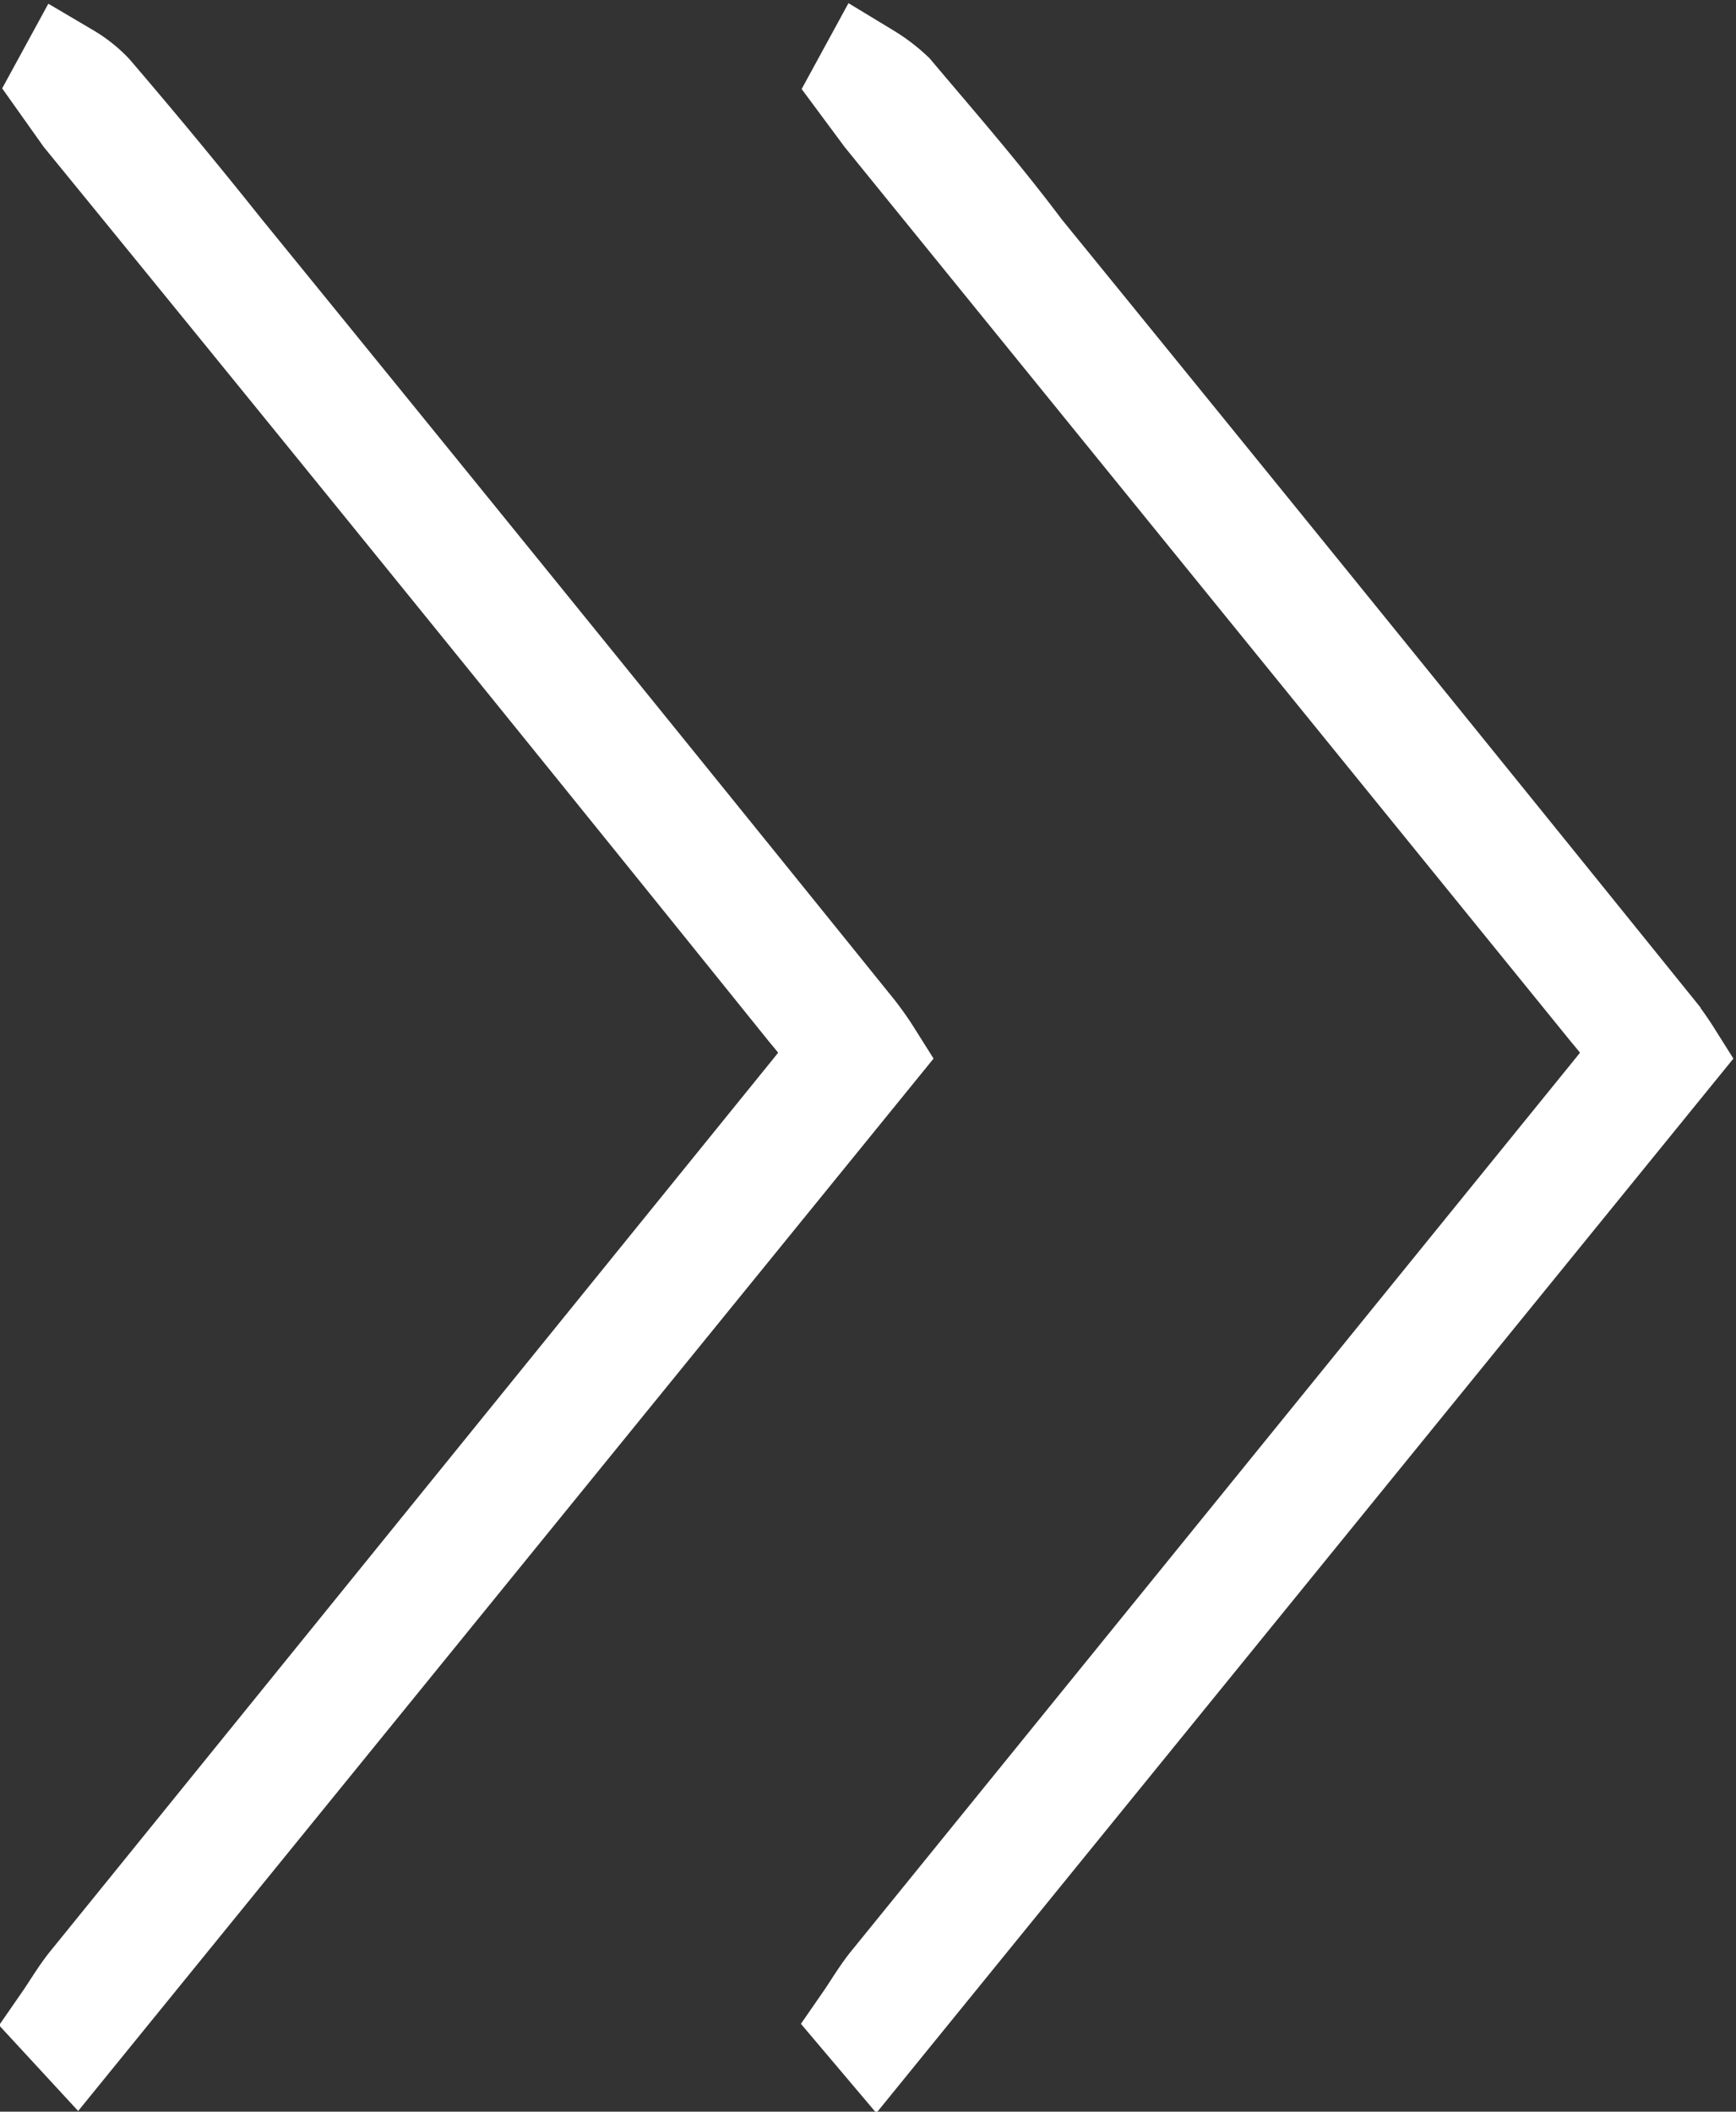
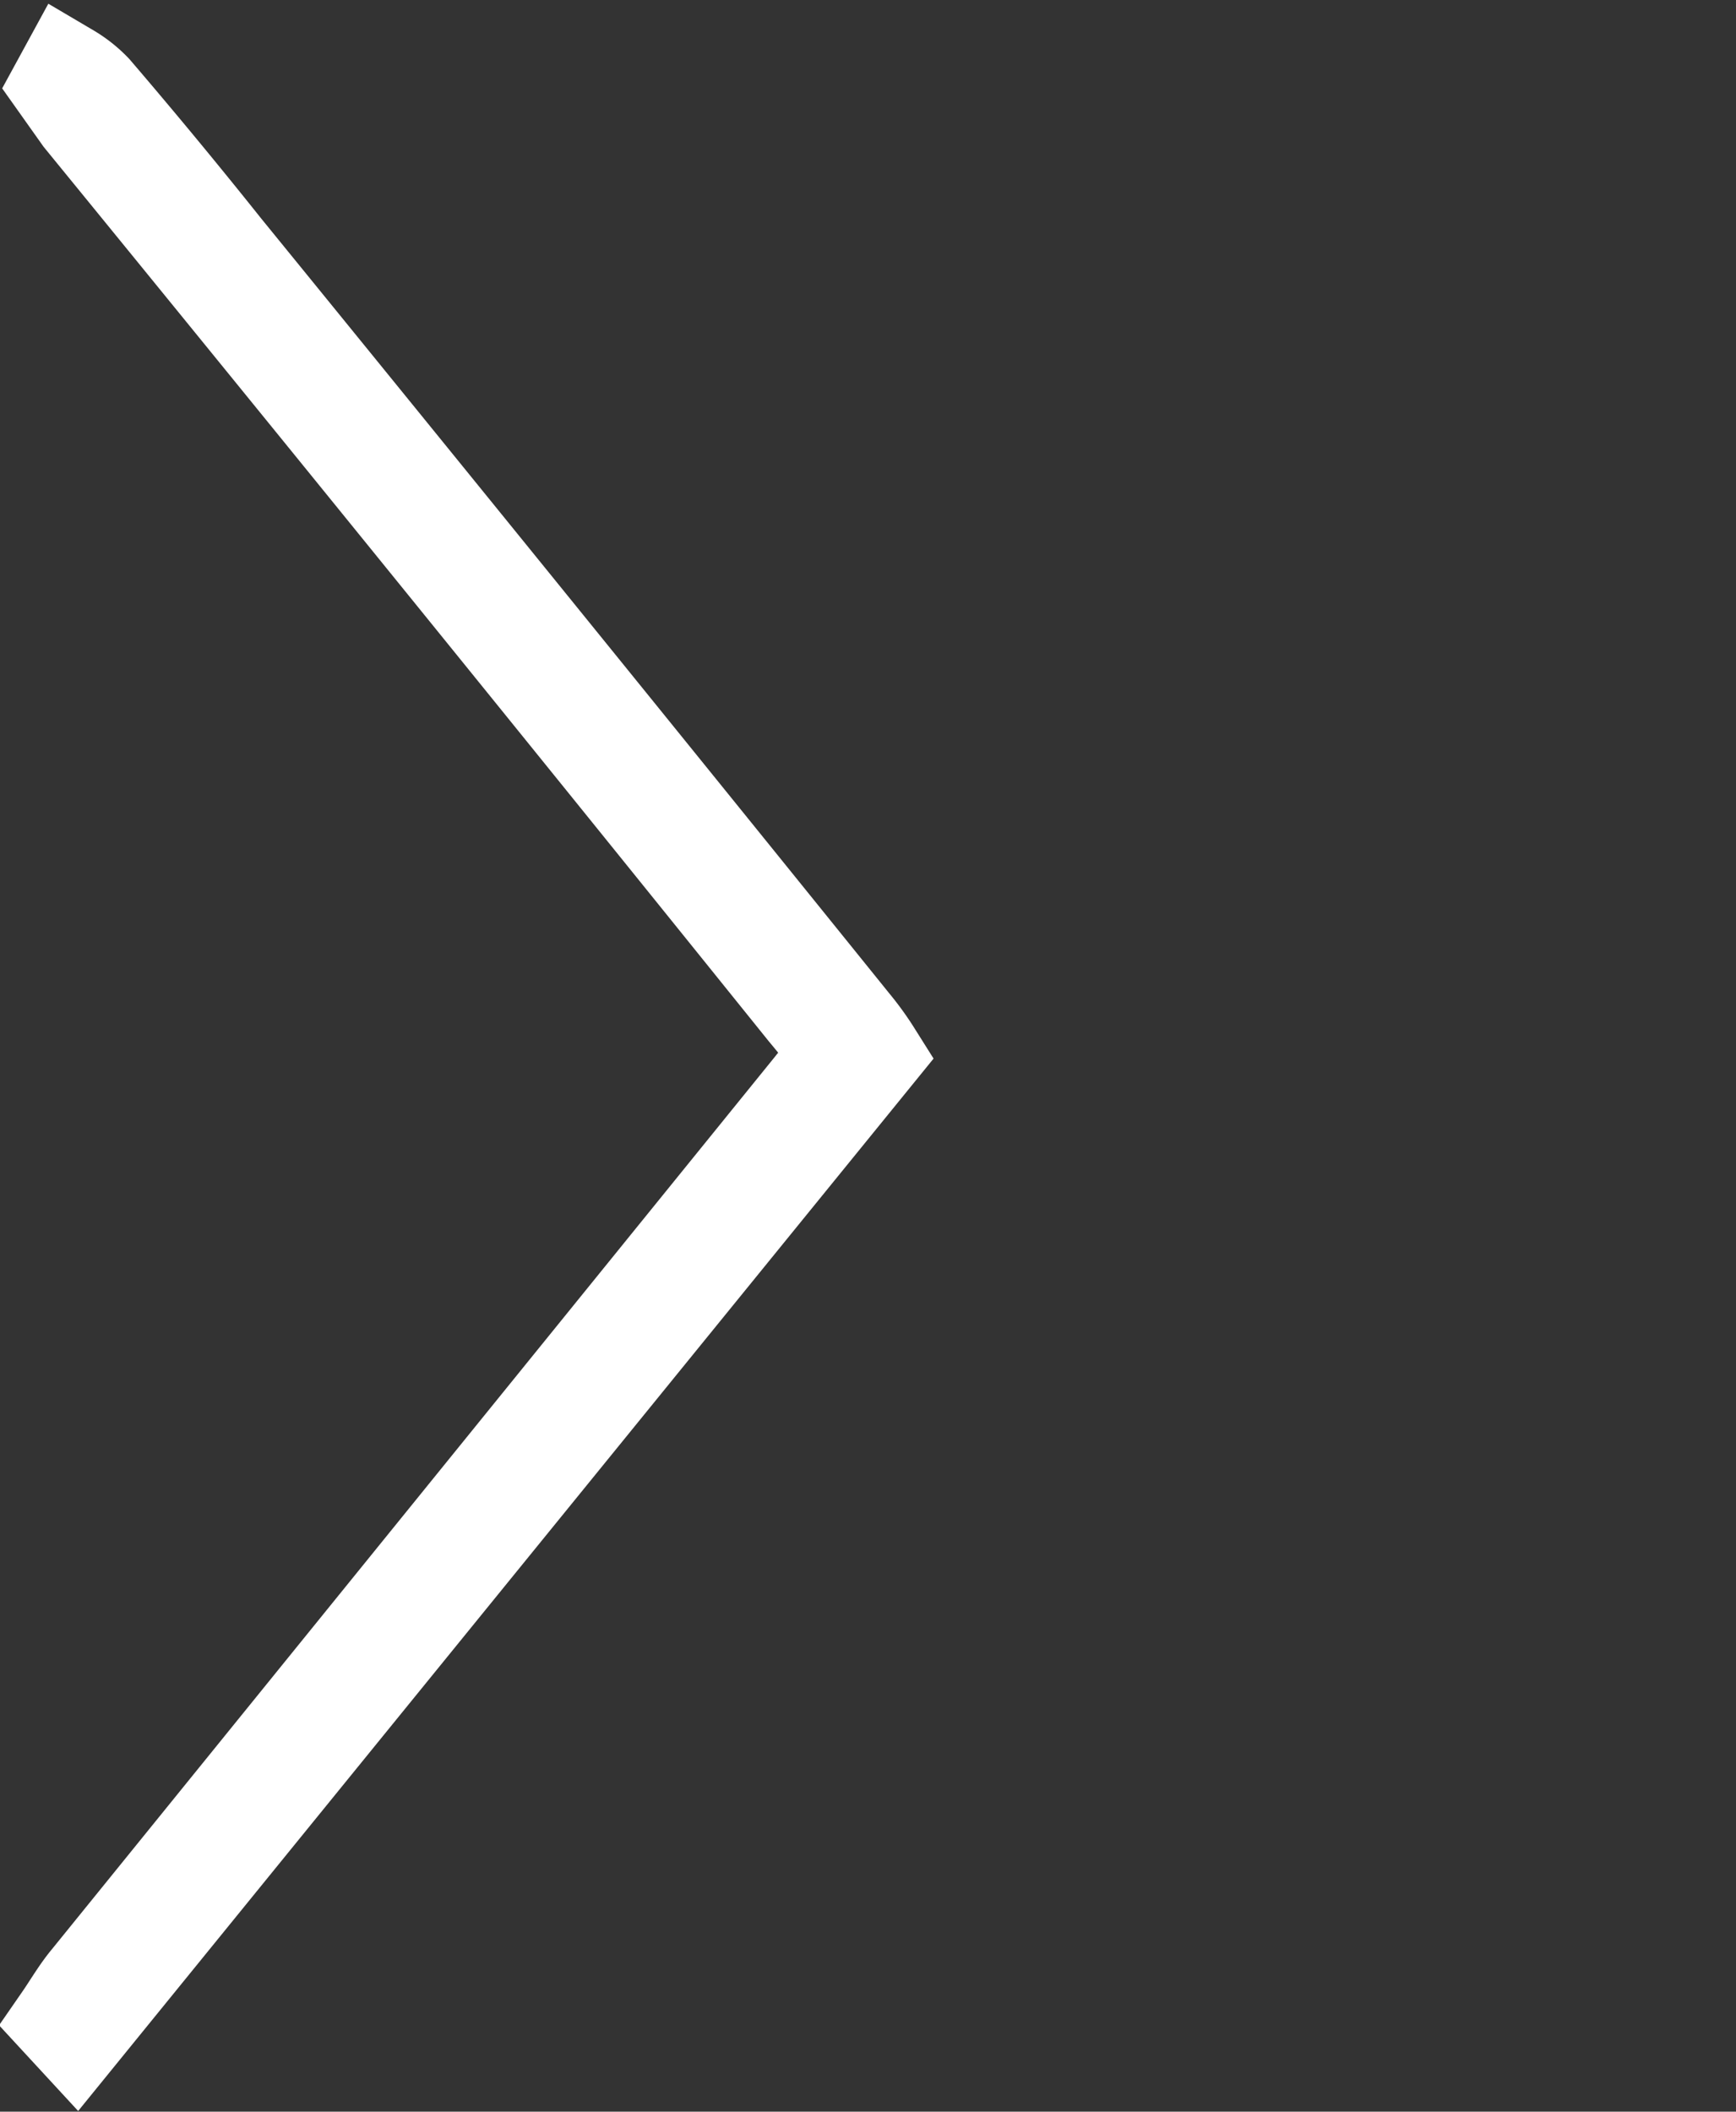
<svg xmlns="http://www.w3.org/2000/svg" id="Capa_1" data-name="Capa 1" viewBox="0 0 17.19 20.9">
  <rect x="0" y="0" width="17.19" height="20.9" fill="#333333" stroke="none" />
  <defs>
    <style>.cls-1{fill:none;stroke:#fff;stroke-miterlimit:10;}</style>
  </defs>
  <title>arrow-1</title>
-   <path class="cls-1" d="M8.56,20c.09-.13.17-.27.27-.39l7.11-8.76c.35-.43.35-.44,0-.86L8.76,1.15,8.53.84,8.59.73a1.5,1.5,0,0,1,.25.19c.43.51.86,1,1.28,1.56q3.12,3.83,6.22,7.67a2.77,2.77,0,0,1,.21.29L8.67,20.13Z" />
  <path class="cls-1" d="M.63,20c.09-.13.17-.27.27-.39L8,10.85c.35-.43.35-.44,0-.86Q4.44,5.57.83,1.15L.61.84.67.73A1.12,1.12,0,0,1,.91.92q.66.77,1.29,1.56,3.12,3.83,6.22,7.67a2.77,2.77,0,0,1,.21.29L.75,20.13Z" />
</svg>